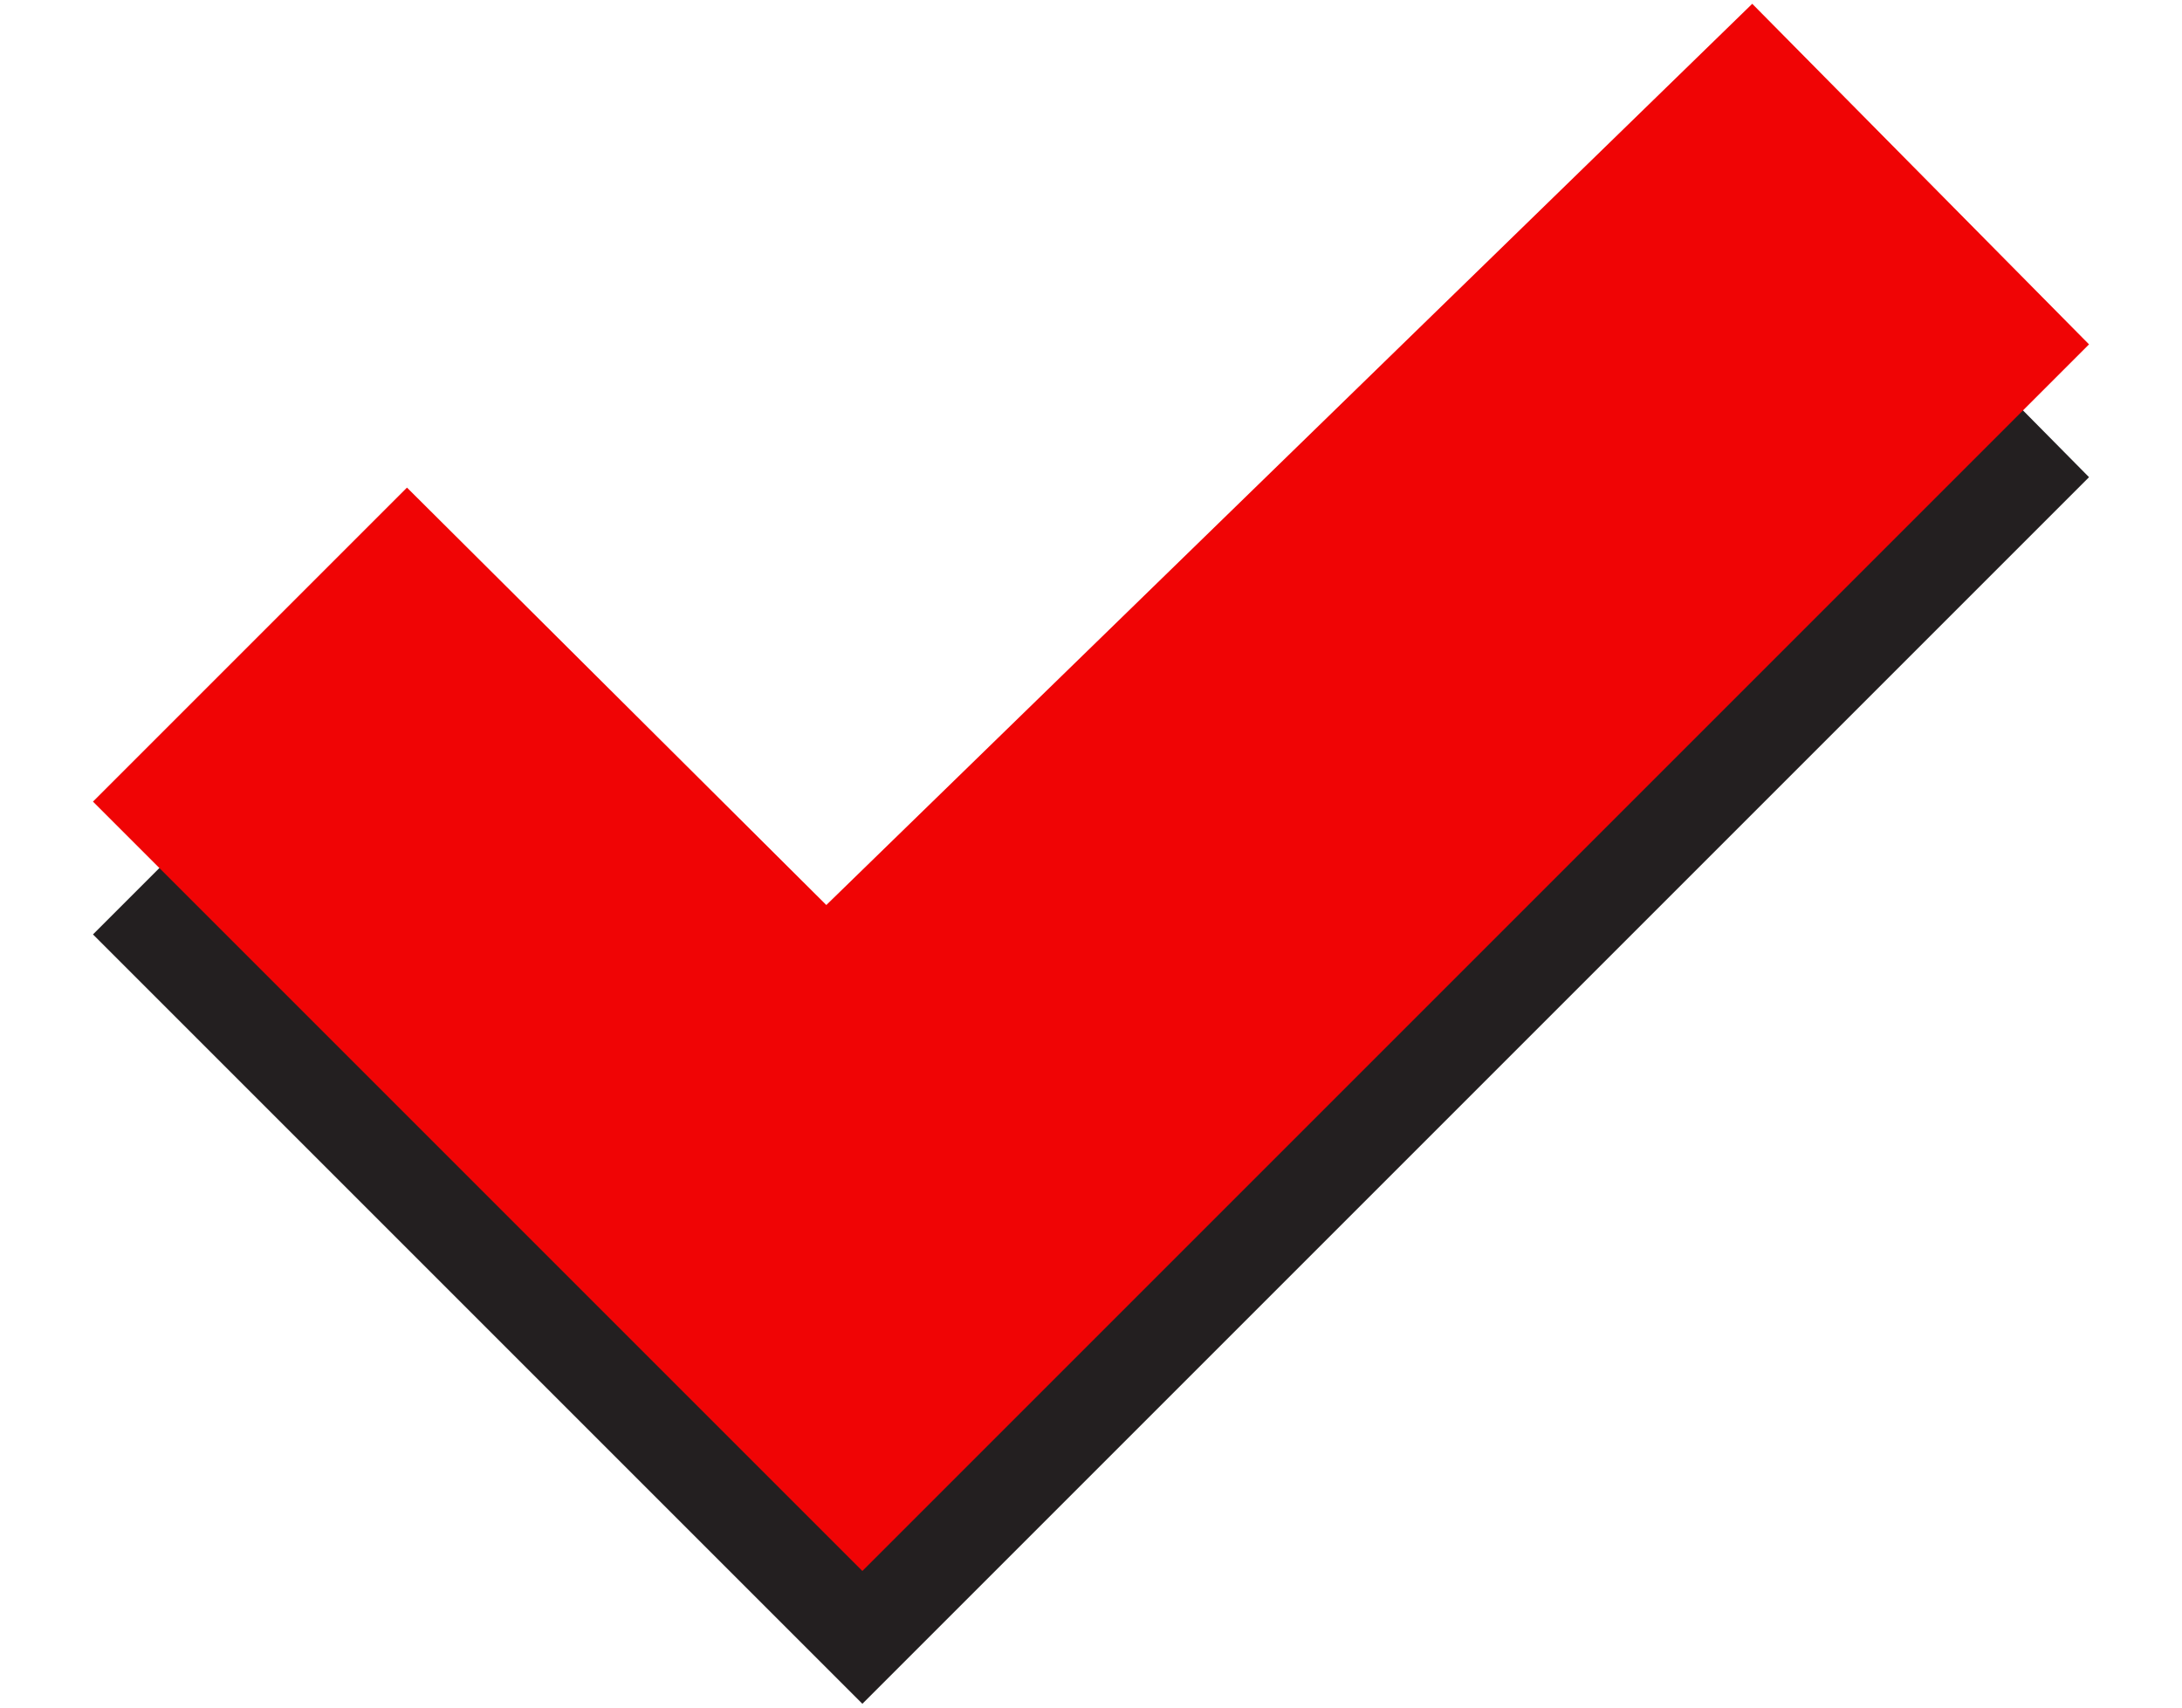
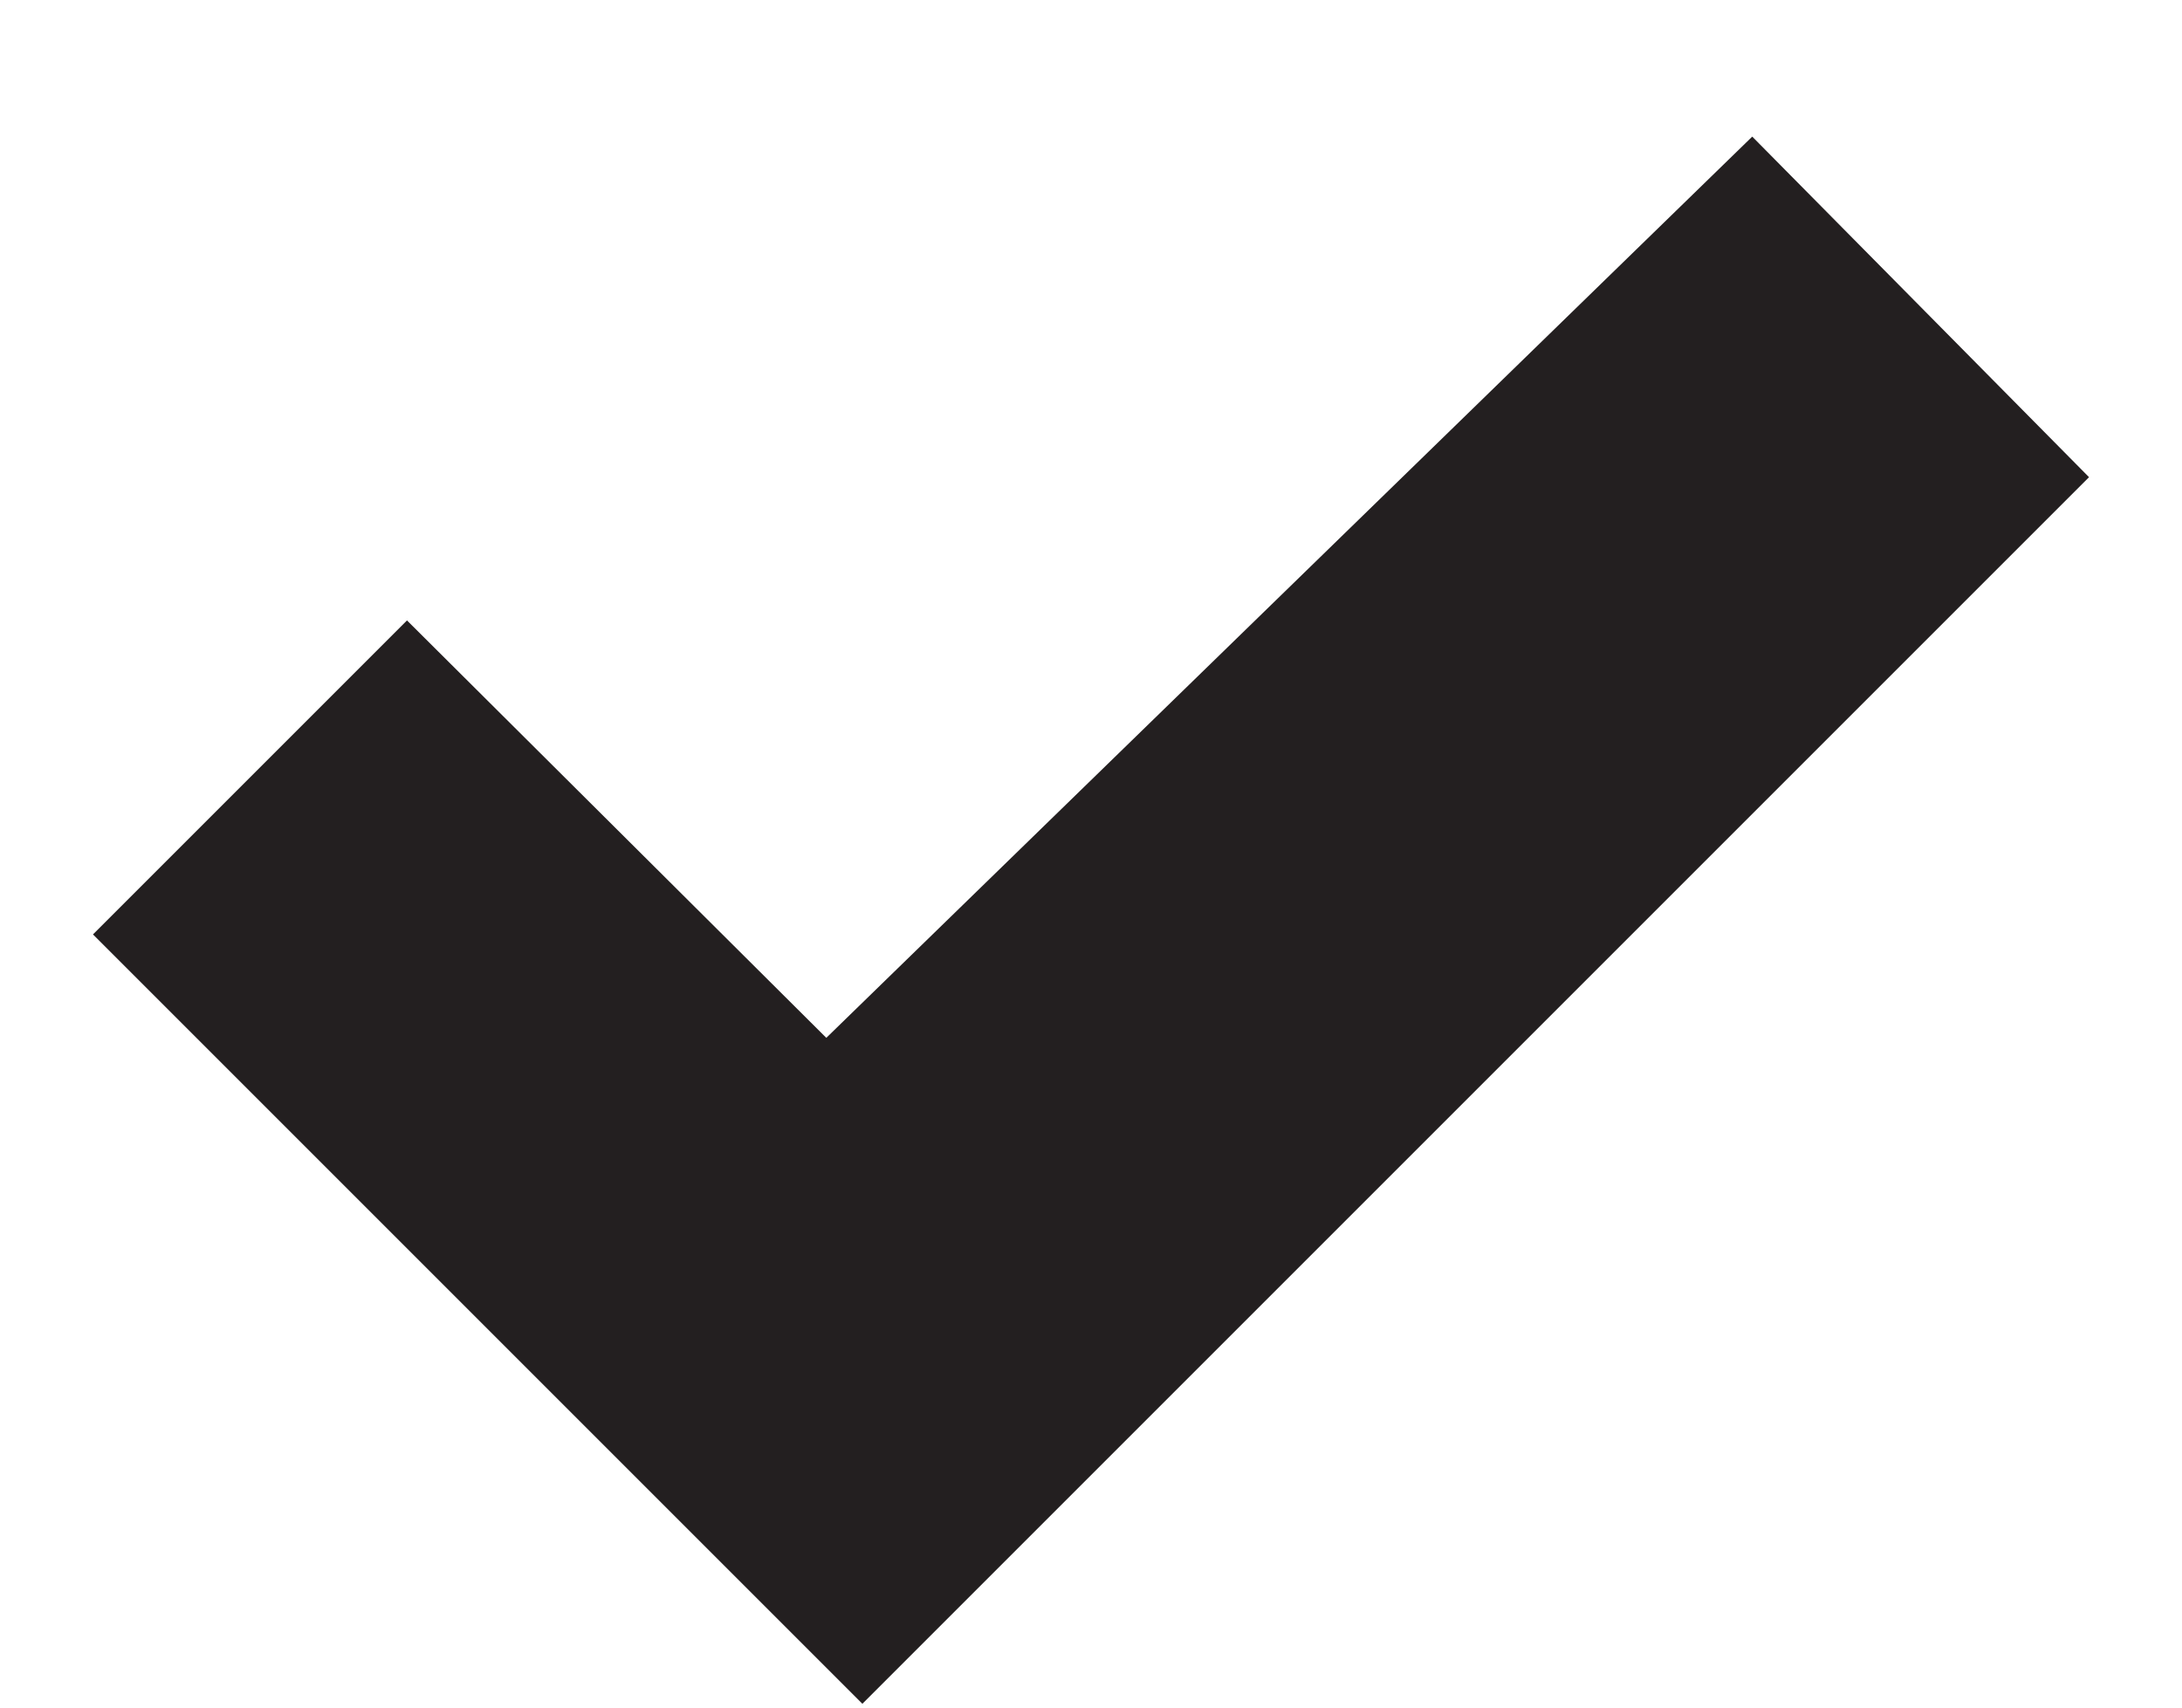
<svg xmlns="http://www.w3.org/2000/svg" id="Layer_2" data-name="Layer 2" viewBox="0 0 23 18">
  <polyline points="18.47 1.44 22.02 5.03 9.09 17.96 .98 9.85 4.29 6.54 8.71 10.94 18.47 1.44" fill="#231f20" />
-   <polyline points="18.47 .04 22.02 3.63 9.09 16.56 .98 8.45 4.29 5.14 8.71 9.54 18.47 .04" fill="#f00405" />
</svg>